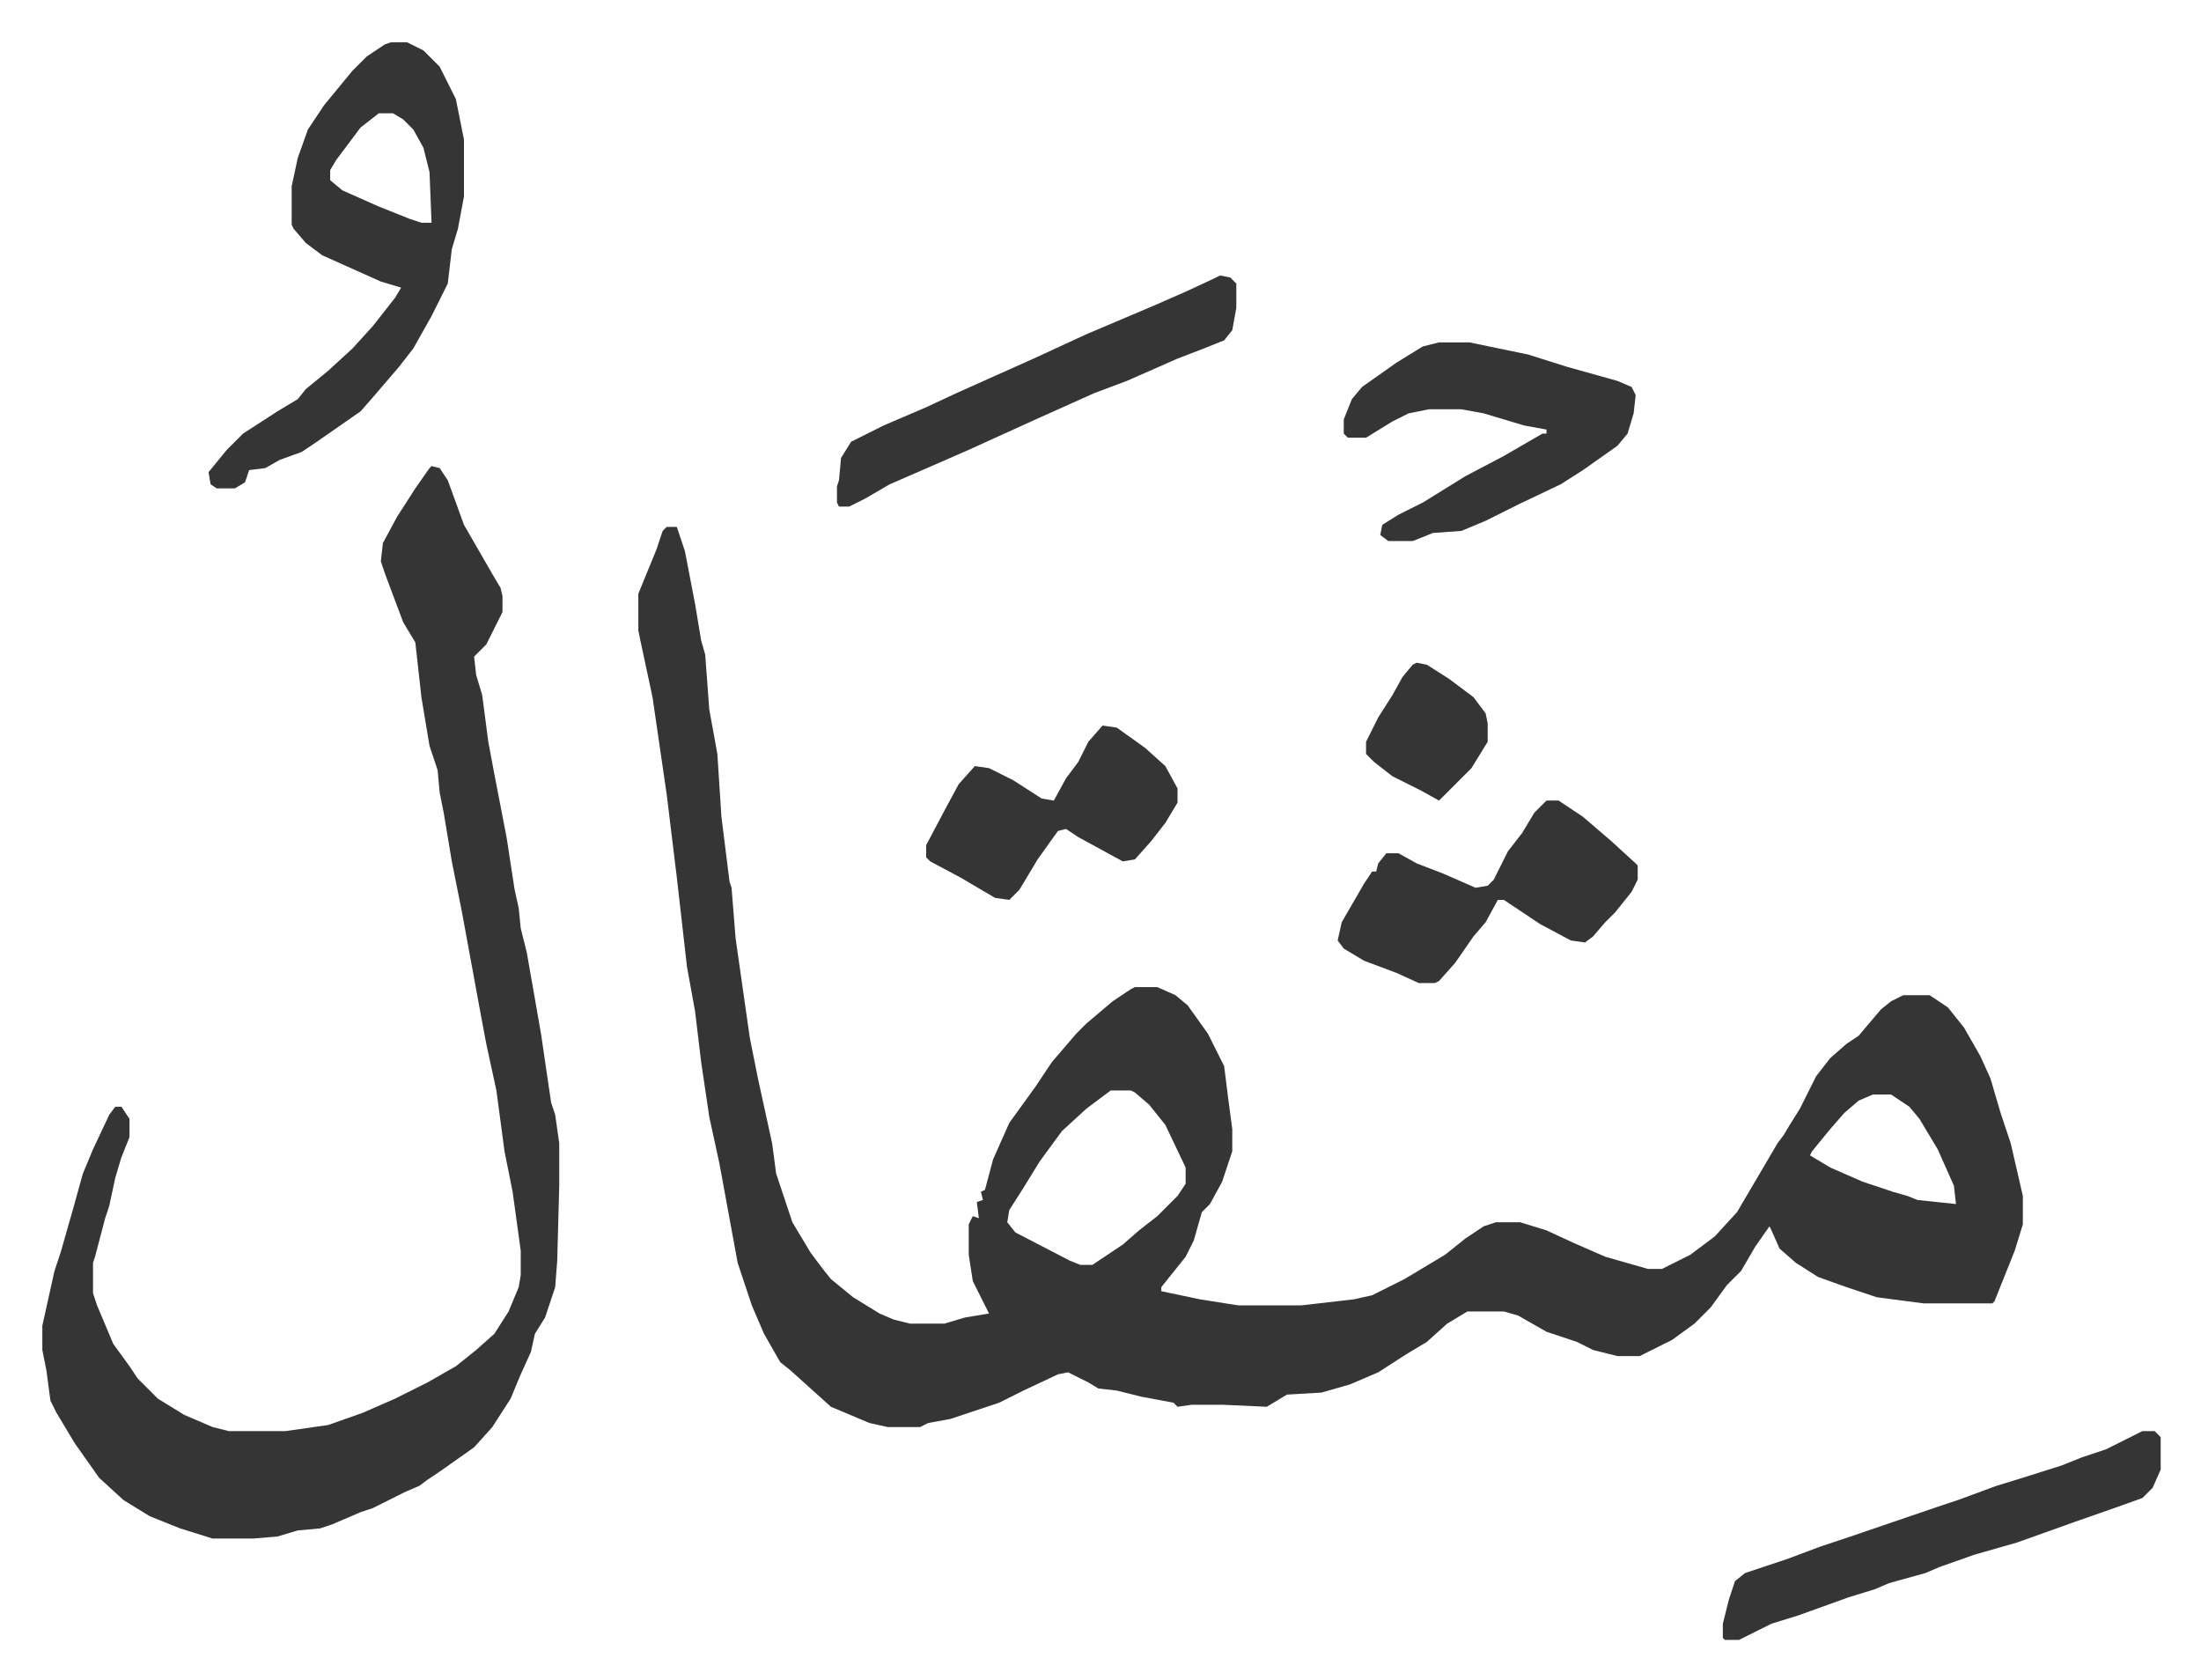
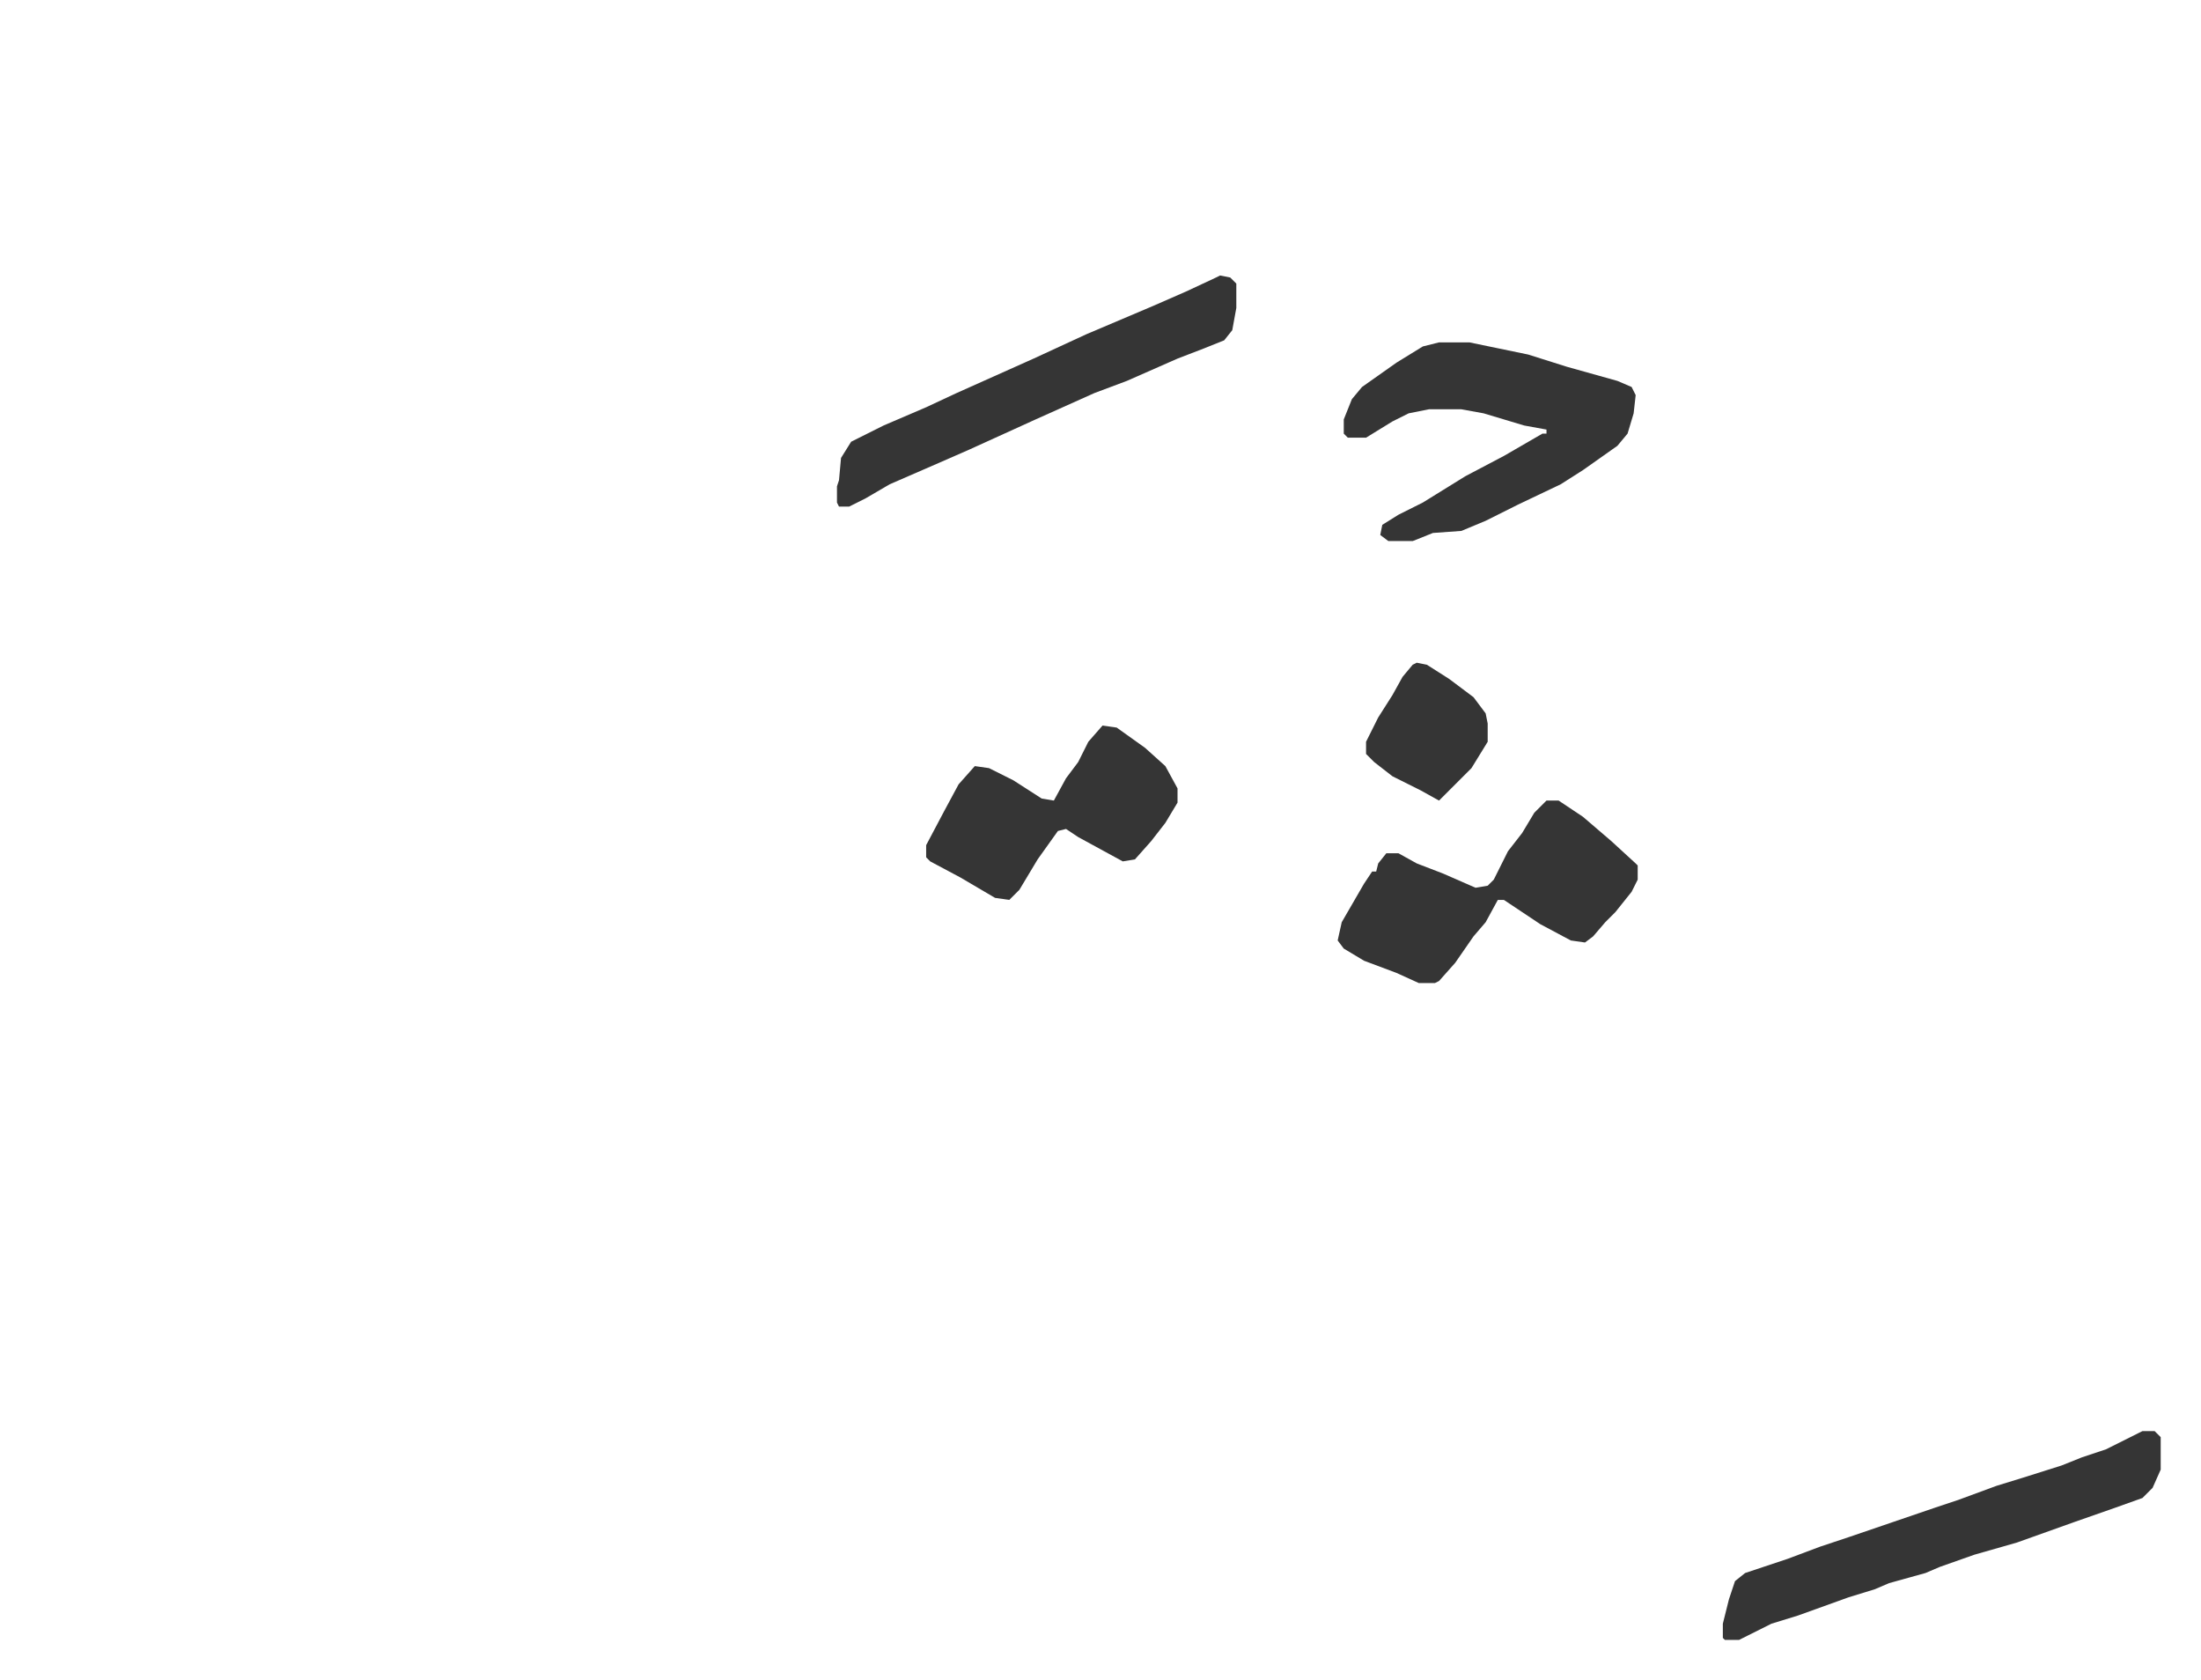
<svg xmlns="http://www.w3.org/2000/svg" role="img" viewBox="-20.88 275.12 1085.76 828.76">
-   <path fill="#353535" id="rule_normal" d="M308 535h5l4 12 5 26 3 18 2 7 2 27 4 22 2 31 4 32 1 3 2 25 7 49 2 10 2 10 7 32 2 15 8 24 9 15 6 8 4 5 11 9 13 8 7 3 8 2h17l10-3 12-2-8-16-2-13v-15l2-4 3 1-1-8 3-1-1-4 2-1 4-15 8-18 13-18 8-12 12-14 5-5 13-11 9-6 2-1h11l9 4 6 5 10 14 8 16 2 16 2 15v11l-5 15-6 11-4 4-4 14-4 8-8 10-4 5v2l19 4 19 3h31l26-3 9-2 16-8 20-12 10-8 9-6 6-2h12l13 4 13 6 16 7 21 6h7l14-7 12-9 11-12 10-17 10-17 3-4 3-5 5-8 8-16 7-9 8-7 6-4 11-13 5-4 6-3h13l9 6 8 10 8 14 5 11 5 17 5 15 6 26v14l-4 13-10 25-1 1h-34l-23-3-15-5-14-5-11-7-8-7-4-9-1-2-7 10-7 12-7 7-8 11-8 8-11 8-16 8h-11l-12-3-8-4-15-5-14-8-7-2h-18l-10 6-10 9-10 6-14 9-14 6-14 4-17 1-10 6-22-1h-15l-7 1-2-2-16-3-12-3-9-1-5-3-10-5-5 1-17 8-12 6-24 8-11 2-4 2h-16l-9-2-19-8-10-9-10-9-5-4-8-14-6-14-7-21-9-49-5-23-4-27-3-25-4-22-5-44-5-41-7-48-6-28-1-5v-18l9-22 3-9zm219 278l-12 9-12 11-11 15-8 13-7 11-1 6 4 5 27 14 5 2h6l15-10 8-7 9-7 10-10 4-6v-8l-10-21-8-10-7-6-2-1zm376 2l-7 3-7 6-7 8-9 11-1 2 10 6 16 7 15 5 7 2 5 2 19 2-1-9-8-18-9-15-5-6-9-6zM192 505l4 1 4 6 8 22 15 26 3 5 1 4v8l-8 16-6 6 1 9 3 10 3 23 3 16 6 31 4 26 2 9 1 10 3 12 7 40 5 34 2 6 2 14v21l-1 37-1 13-5 15-5 8-2 9-5 11-5 12-9 14-9 10-17 12-6 4-4 3-7 3-16 8-6 2-14 6-6 2-11 1-10 3-12 1H84l-16-5-15-6-13-8-12-11-12-17-9-15-3-6-2-15-2-10v-12l4-18 2-9 3-9 6-21 5-18 5-12 8-17 3-4h3l4 6v9l-4 10-3 10-3 14-2 6-5 19-1 3v15l2 6 8 19 8 11 4 6 10 10 13 8 14 6 8 2h28l21-3 17-6 16-7 16-8 14-8 10-8 9-8 7-11 5-12 1-6v-12l-4-29-4-20-4-30-5-23-3-16-9-49-5-25-4-24-2-10-1-11-4-12-4-24-3-27-6-10-6-16-3-8-2-6 1-9 7-13 9-14 7-10zm-20-209h8l8 4 8 8 8 16 4 20v28l-3 16-3 10-2 17-8 16-9 16-7 9-12 14-7 8-23 16-6 4-11 4-7 4-8 1-2 6-5 3h-9l-3-2-1-6 9-11 8-8 17-11 10-6 4-5 11-9 12-11 10-11 11-14 3-5-10-3-29-13-8-6-6-7-1-2v-19l3-14 5-14 8-12 14-17 7-7 9-6zm-6 35l-9 7-12 16-3 5v5l6 5 18 8 15 6 6 2h5l-1-25-3-12-5-9-5-5-5-3z" />
  <path fill="#353535" id="rule_normal" d="M689 444h15l29 6 19 6 25 7 7 3 2 4-1 9-3 10-5 6-17 12-11 7-21 10-16 8-12 5-14 1-10 4h-12l-4-3 1-5 8-5 12-6 21-13 19-10 19-11h2v-2l-11-2-20-6-11-2h-16l-10 2-8 4-13 8h-9l-2-2v-7l4-10 5-6 17-12 13-8zm347 537h6l3 3v16l-4 9-5 5-14 5-20 7-14 5-14 5-21 6-17 6-7 3-18 5-7 3-13 4-25 9-13 4-12 6-4 2h-7l-1-1v-7l3-12 3-9 5-4 21-7 16-6 15-5 41-14 12-4 19-7 13-4 19-6 10-4 12-4 16-8zM742 670h6l12 8 14 12 12 11 1 1v7l-3 6-8 10-5 5-6 7-4 3-7-1-15-8-15-10-3-2h-3l-6 11-6 7-9 13-8 9-2 1h-8l-11-5-16-6-10-6-3-4 2-9 11-19 4-6h2l1-4 4-5h6l9 5 13 5 16 7 6-1 3-3 7-14 7-9 6-10zM581 411l5 1 3 3v12l-2 11-4 5-10 4-13 5-25 11-16 6-29 13-33 15-16 7-23 10-12 7-8 4h-5l-1-2v-8l1-3 1-11 5-8 16-8 21-9 15-7 38-17 26-12 33-14 16-7 15-7zm-58 222l7 1 14 10 10 9 6 11v7l-6 10-7 9-8 9-6 1-22-12-6-4-4 1-10 14-9 15-5 5-7-1-17-10-15-8-2-2v-6l9-17 7-13 8-9 7 1 12 6 14 9 6 1 6-11 6-8 5-10zm155-31l5 1 11 7 12 9 6 8 1 5v9l-8 13-16 16-9-5-14-7-9-7-4-4v-6l6-12 7-11 5-9 5-6z" />
</svg>